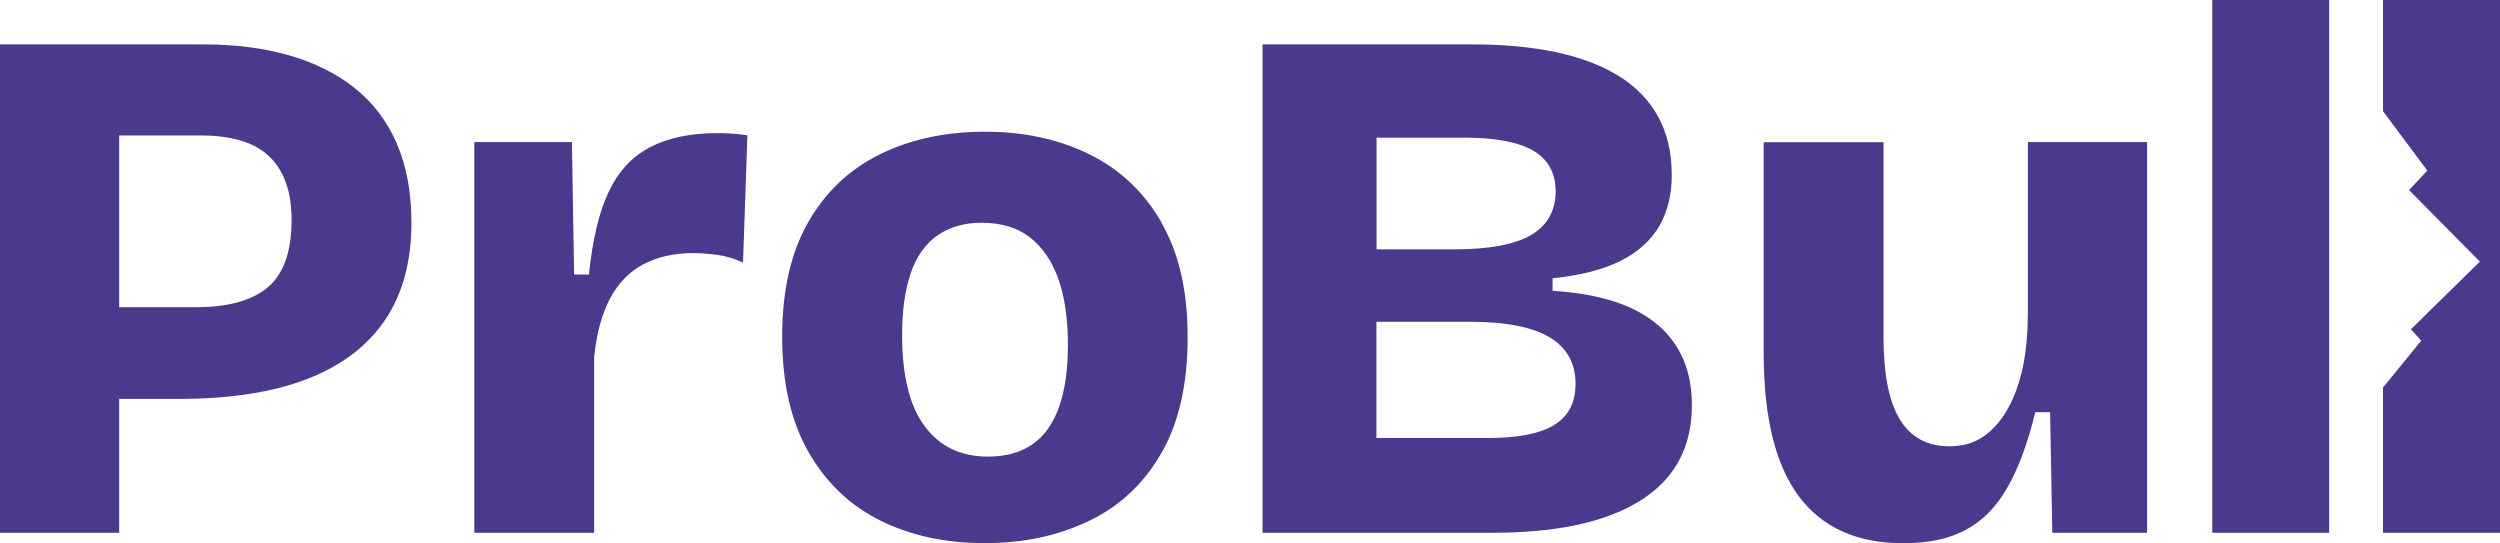
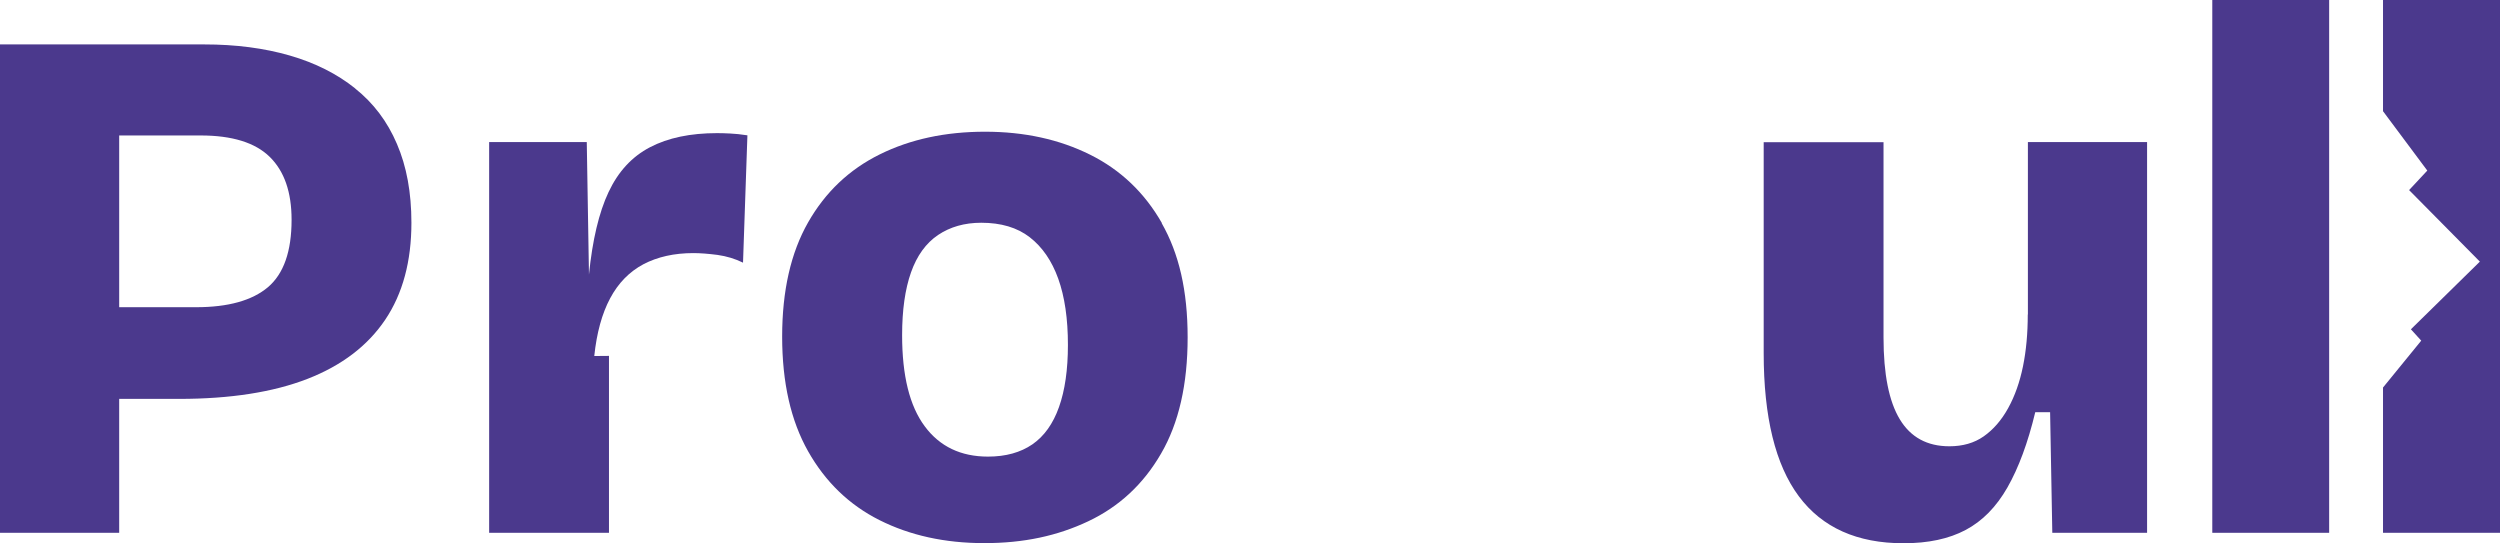
<svg xmlns="http://www.w3.org/2000/svg" id="Vrstva_2" viewBox="0 0 193.6 42.07">
  <defs>
    <style> .cls-1 { fill: #4b398d; } </style>
  </defs>
  <g id="Vrstva_1-2" data-name="Vrstva_1">
    <g>
      <path class="cls-1" d="M27.51,6.85c-1.41-1.13-3.1-1.98-5.07-2.55-1.97-.57-4.17-.86-6.62-.86H0v37.82h9.23v-10.37h4.64c3.97,0,7.29-.52,9.94-1.55,2.65-1.03,4.66-2.56,6.02-4.58,1.36-2.02,2.03-4.53,2.03-7.51,0-2.33-.37-4.36-1.12-6.1-.74-1.74-1.82-3.17-3.24-4.3ZM20.75,22.24c-1.22,1.03-3.08,1.55-5.56,1.55h-5.96v-13.3h6.3c2.44,0,4.23.55,5.36,1.66,1.13,1.11,1.69,2.73,1.69,4.87,0,2.45-.61,4.18-1.83,5.22Z" />
-       <path class="cls-1" d="M46.02,27.57c.19-1.8.6-3.29,1.23-4.47.63-1.18,1.49-2.06,2.58-2.64,1.09-.57,2.38-.86,3.87-.86.53,0,1.16.05,1.86.14.71.1,1.37.3,1.98.6l.34-9.86c-.5-.08-.94-.12-1.32-.14-.38-.02-.73-.03-1.03-.03-2.06,0-3.79.36-5.19,1.09-1.4.73-2.46,1.88-3.21,3.47-.75,1.59-1.25,3.72-1.52,6.39h-1.15l-.17-10.26h-7.56v30.26h9.28v-13.7Z" />
+       <path class="cls-1" d="M46.02,27.57c.19-1.8.6-3.29,1.23-4.47.63-1.18,1.49-2.06,2.58-2.64,1.09-.57,2.38-.86,3.87-.86.53,0,1.16.05,1.86.14.71.1,1.37.3,1.98.6l.34-9.86c-.5-.08-.94-.12-1.32-.14-.38-.02-.73-.03-1.03-.03-2.06,0-3.79.36-5.19,1.09-1.4.73-2.46,1.88-3.21,3.47-.75,1.59-1.25,3.72-1.52,6.39l-.17-10.26h-7.56v30.26h9.28v-13.7Z" />
      <path class="cls-1" d="M89.98,17.28c-1.34-2.35-3.19-4.12-5.56-5.3-2.37-1.18-5.08-1.78-8.14-1.78s-5.77.58-8.14,1.75c-2.37,1.17-4.22,2.92-5.56,5.27s-2.01,5.3-2.01,8.85.67,6.51,2.01,8.88c1.34,2.37,3.18,4.15,5.53,5.33,2.35,1.18,5.05,1.78,8.11,1.78s5.66-.56,8.05-1.69c2.39-1.13,4.27-2.87,5.64-5.24,1.38-2.37,2.06-5.37,2.06-9s-.67-6.5-2.01-8.85ZM82.01,31.52c-.46,1.3-1.15,2.26-2.06,2.89-.92.63-2.06.95-3.44.95-2.1,0-3.74-.78-4.9-2.35-1.17-1.57-1.75-3.92-1.75-7.05,0-1.95.23-3.57.69-4.87.46-1.3,1.16-2.26,2.09-2.89.94-.63,2.05-.95,3.35-.95,1.53,0,2.78.37,3.75,1.12.97.75,1.71,1.82,2.21,3.21.5,1.4.75,3.1.75,5.13,0,1.91-.23,3.52-.69,4.81Z" />
-       <path class="cls-1" d="M128.37,25.16c-1.76-1.53-4.47-2.41-8.14-2.64v-.97c2.21-.23,3.99-.69,5.33-1.38,1.34-.69,2.32-1.59,2.95-2.69.63-1.11.95-2.41.95-3.9,0-1.76-.35-3.28-1.06-4.56-.71-1.28-1.73-2.33-3.07-3.15-1.34-.82-2.95-1.43-4.84-1.83s-4.02-.6-6.39-.6h-16.33v37.82h17.77c3.36,0,6.19-.37,8.48-1.12,2.29-.75,4.03-1.84,5.22-3.3,1.18-1.45,1.78-3.29,1.78-5.5,0-2.6-.88-4.66-2.64-6.19ZM106.6,10.66h6.82c2.37,0,4.14.33,5.3,1,1.16.67,1.75,1.73,1.75,3.18s-.63,2.61-1.89,3.35c-1.26.75-3.25,1.12-5.96,1.12h-6.02v-8.65ZM120.35,32.92c-1.11.67-2.83,1-5.16,1h-8.6v-9h7.28c2.75,0,4.79.4,6.13,1.2,1.34.8,2.01,2.01,2.01,3.61,0,1.45-.55,2.51-1.66,3.18Z" />
      <path class="cls-1" d="M157.03,24.36c0,1.45-.12,2.79-.37,4.01-.25,1.22-.63,2.3-1.15,3.24-.52.94-1.15,1.66-1.89,2.18-.74.52-1.63.77-2.66.77-1.72,0-3-.7-3.84-2.09-.84-1.39-1.26-3.5-1.26-6.33v-15.13h-9.28v16.33c0,4.97.91,8.66,2.72,11.09,1.81,2.43,4.52,3.64,8.11,3.64,1.91,0,3.51-.34,4.81-1.03,1.3-.69,2.38-1.79,3.24-3.3.86-1.51,1.58-3.45,2.15-5.82h1.15l.17,9.34h7.34V11h-9.23v13.35Z" />
      <rect class="cls-1" x="171.32" width="9.05" height="41.26" />
      <polygon class="cls-1" points="184.54 0 184.54 8.61 187.97 13.21 186.56 14.72 192.04 20.26 186.7 25.5 187.5 26.38 184.54 30.01 184.54 41.26 193.6 41.26 193.6 0 184.54 0" />
    </g>
  </g>
</svg>